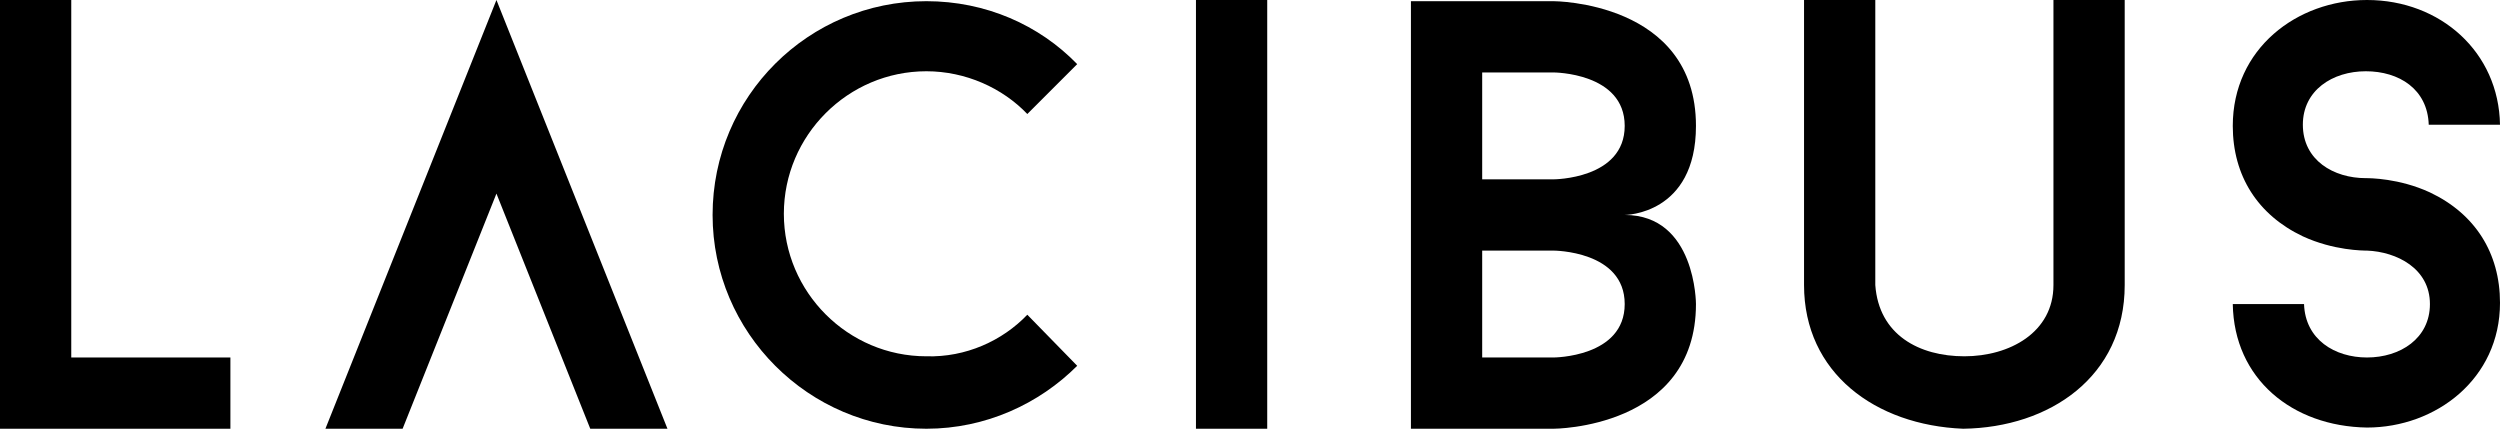
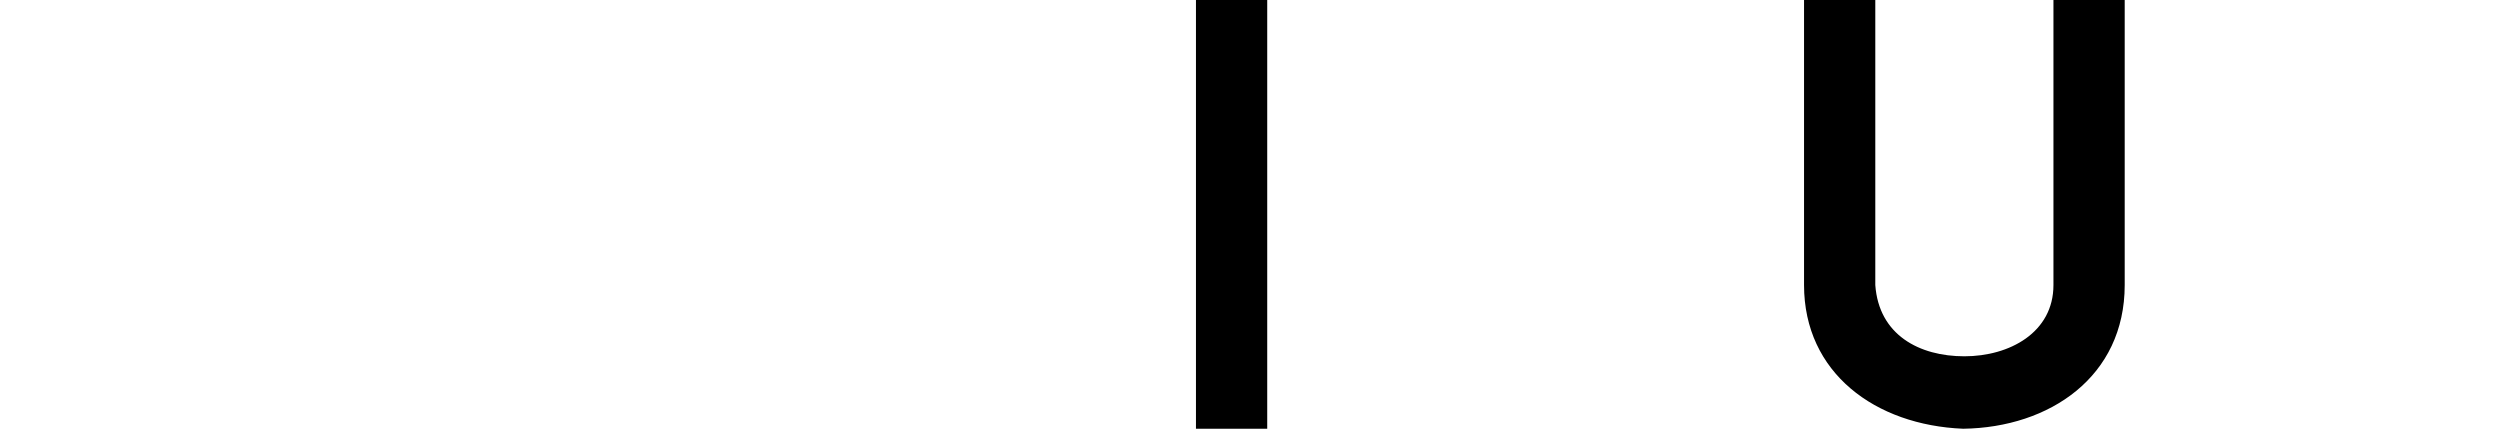
<svg xmlns="http://www.w3.org/2000/svg" width="335" height="58" viewBox="0 0 335 58" fill="none">
-   <path d="M30.874 47.903V57.451H0V0H9.549V47.903H30.874Z" fill="black" />
-   <path d="M53.95 57.451H43.606L66.523 0L89.439 57.451H79.095L66.523 25.941" fill="black" />
-   <path d="M137.66 42.173L144.344 49.017C139.252 54.109 132.09 57.451 124.133 57.451C108.378 57.451 95.487 44.56 95.487 28.805C95.487 12.891 108.378 0.159 124.133 0.159C132.09 0.159 139.252 3.342 144.344 8.594L137.66 15.278C134.318 11.777 129.385 9.549 124.133 9.549C113.629 9.549 105.036 18.142 105.036 28.646C105.036 39.15 113.629 47.743 124.133 47.743C129.385 47.903 134.318 45.675 137.66 42.173Z" fill="black" />
  <path d="M169.808 0V57.451H160.259V0H169.808Z" fill="black" />
-   <path d="M227.259 40.741C227.259 57.451 208.161 57.451 208.161 57.451H189.064V0.159H208.161C208.161 0.159 227.259 0.159 227.259 16.869C227.259 28.805 217.71 28.805 217.71 28.805C227.259 28.805 227.259 40.741 227.259 40.741ZM198.613 24.031H208.161C208.161 24.031 217.71 24.031 217.71 16.869C217.71 9.708 208.161 9.708 208.161 9.708H198.613V24.031ZM217.71 40.741C217.71 33.58 208.161 33.58 208.161 33.58H198.613V47.903H208.161C208.161 47.903 217.71 47.903 217.71 40.741Z" fill="black" />
  <path d="M241.741 38.195V0H251.29V38.195C251.767 44.879 257.178 47.743 263.226 47.743C269.273 47.743 275.162 44.561 275.162 38.195V0H284.71V38.195C284.71 50.449 274.684 57.292 263.067 57.451C251.29 56.974 241.741 49.971 241.741 38.195Z" fill="black" />
-   <path d="M299.192 40.741H308.741C308.9 45.515 312.879 47.903 317.176 47.903C321.632 47.903 325.61 45.356 325.61 40.741C325.61 35.967 321.154 33.739 317.176 33.58C316.698 33.58 312.72 33.58 308.582 31.67C302.534 28.805 299.192 23.553 299.192 16.869C299.192 6.525 307.786 0 317.176 0C327.043 0 334.841 7.002 335 16.71H325.451C325.292 11.936 321.473 9.549 317.017 9.549C312.561 9.549 308.582 12.095 308.582 16.71C308.582 21.485 312.72 23.872 317.017 23.872C317.494 23.872 321.473 23.872 325.61 25.782C331.658 28.646 335 33.898 335 40.582C335 50.767 326.406 57.292 317.176 57.292C307.15 57.133 299.352 50.767 299.192 40.741Z" fill="black" />
</svg>